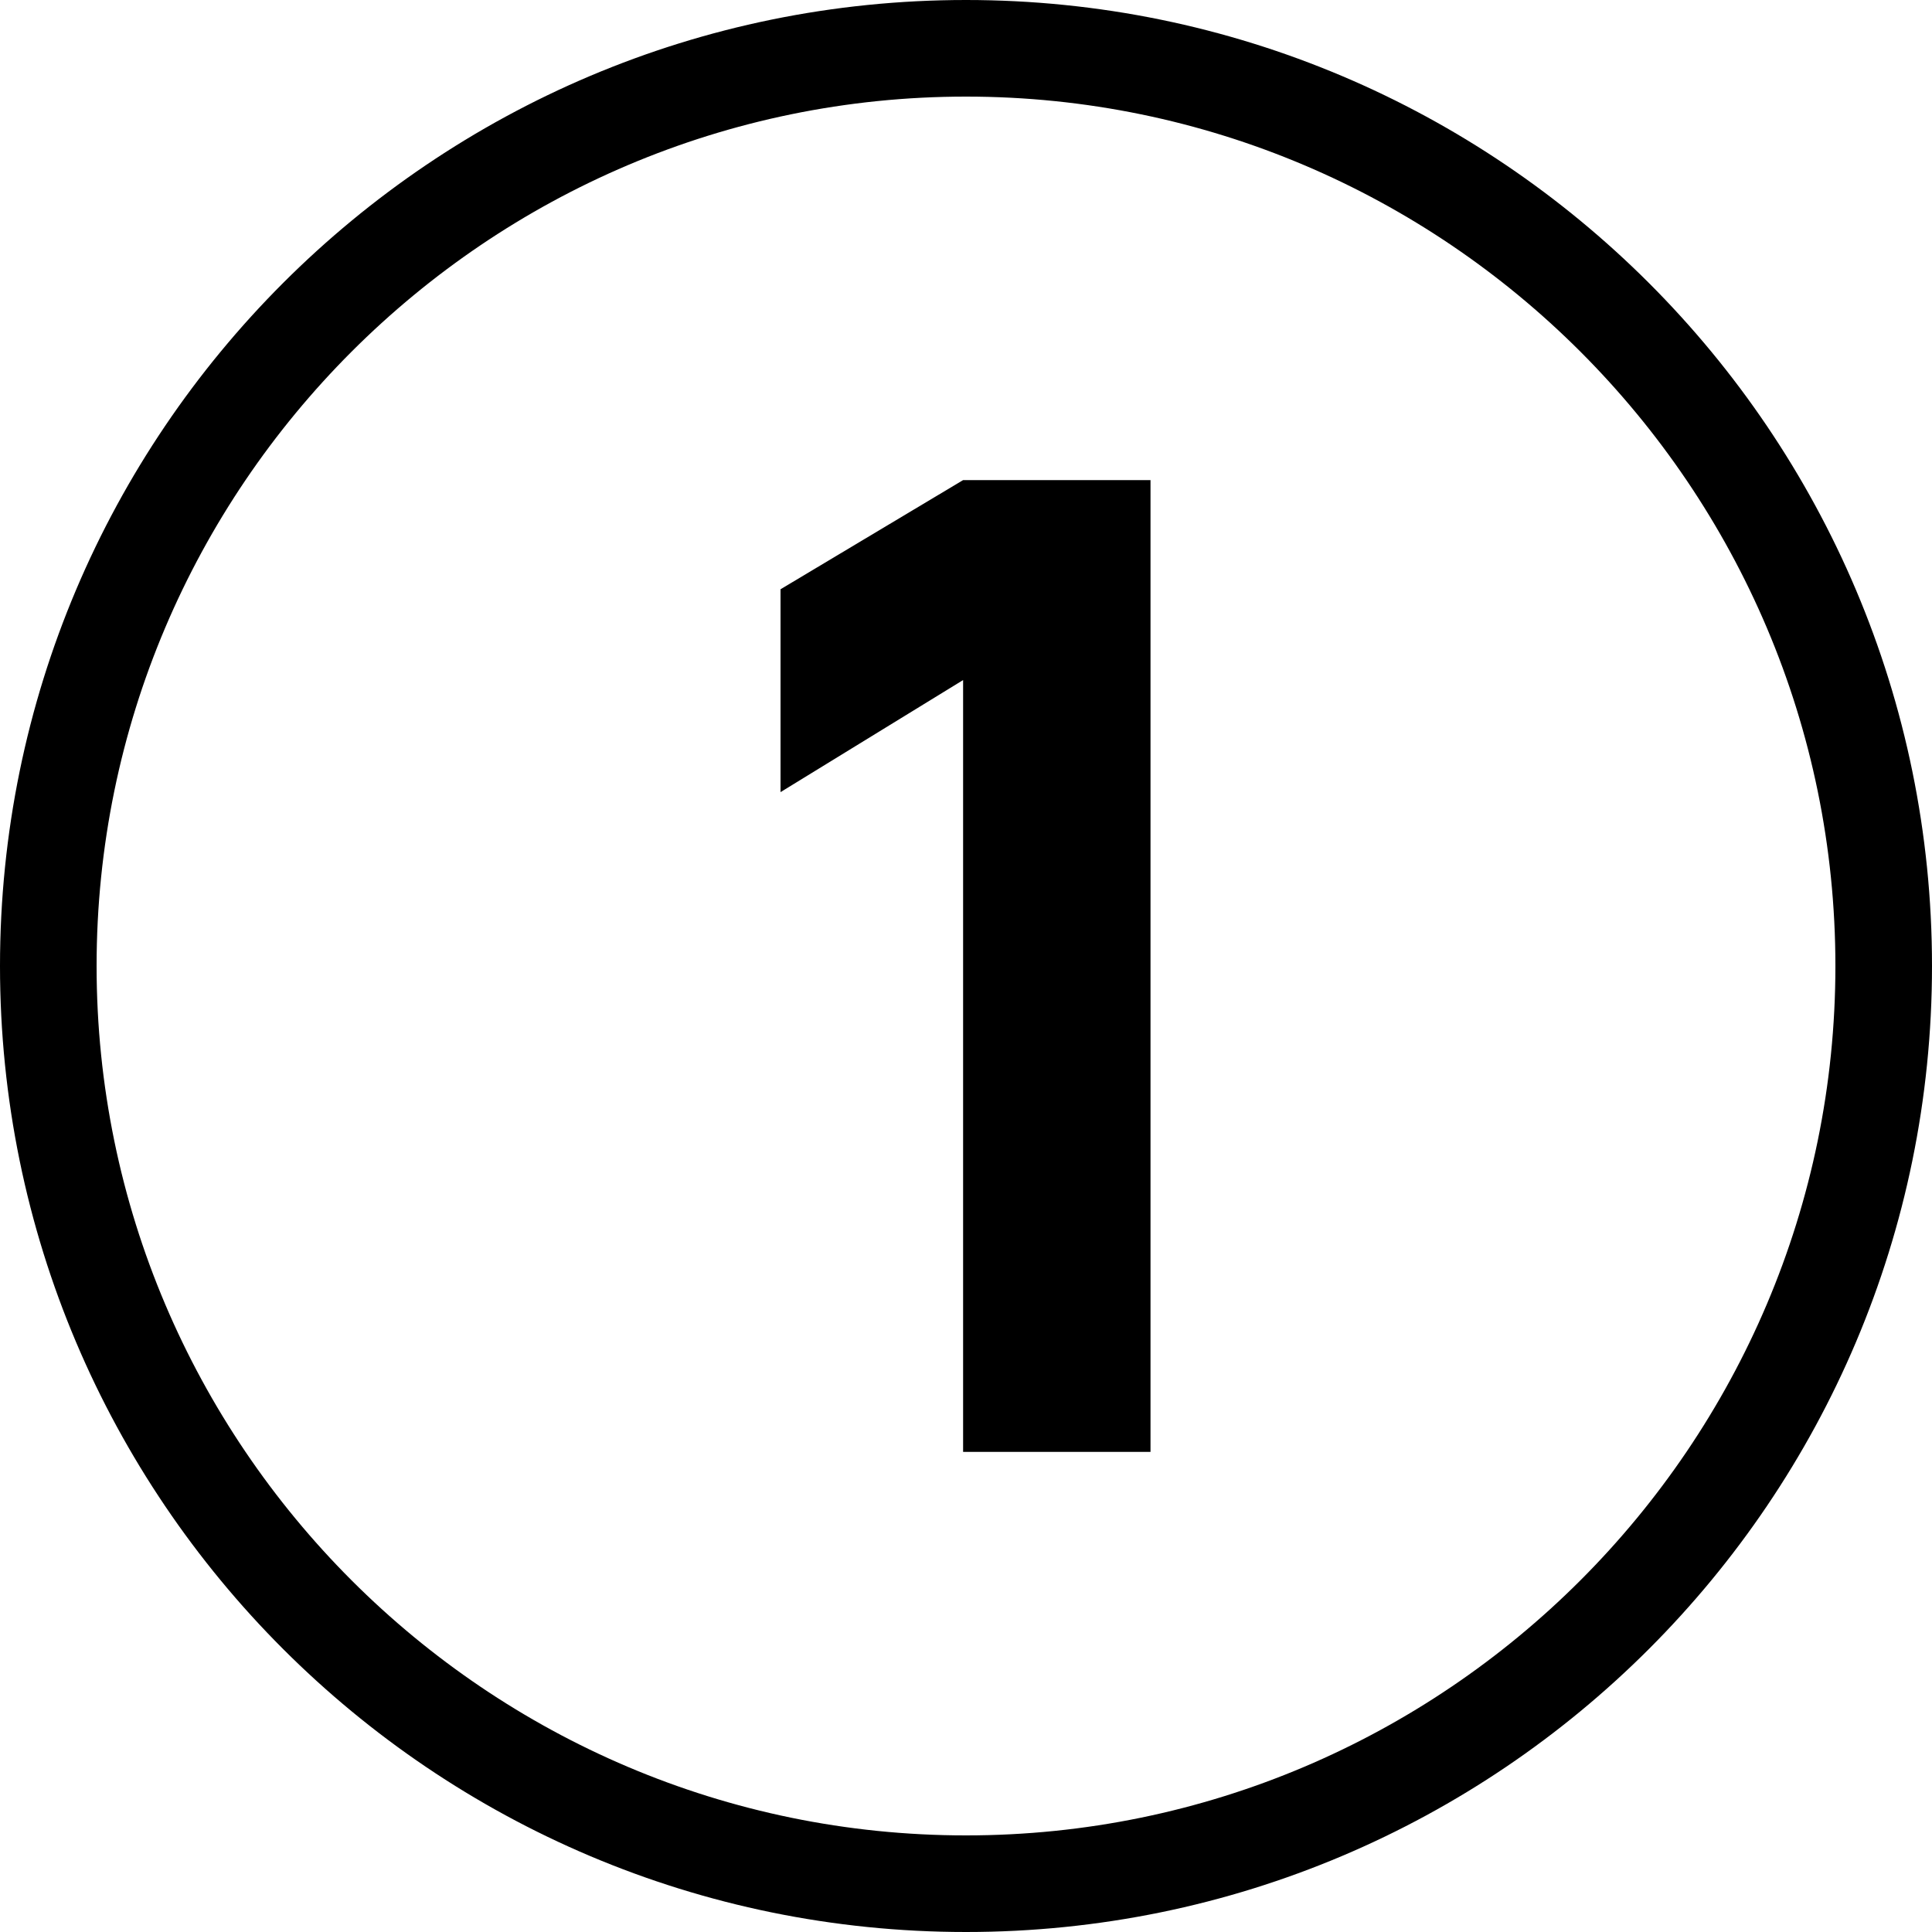
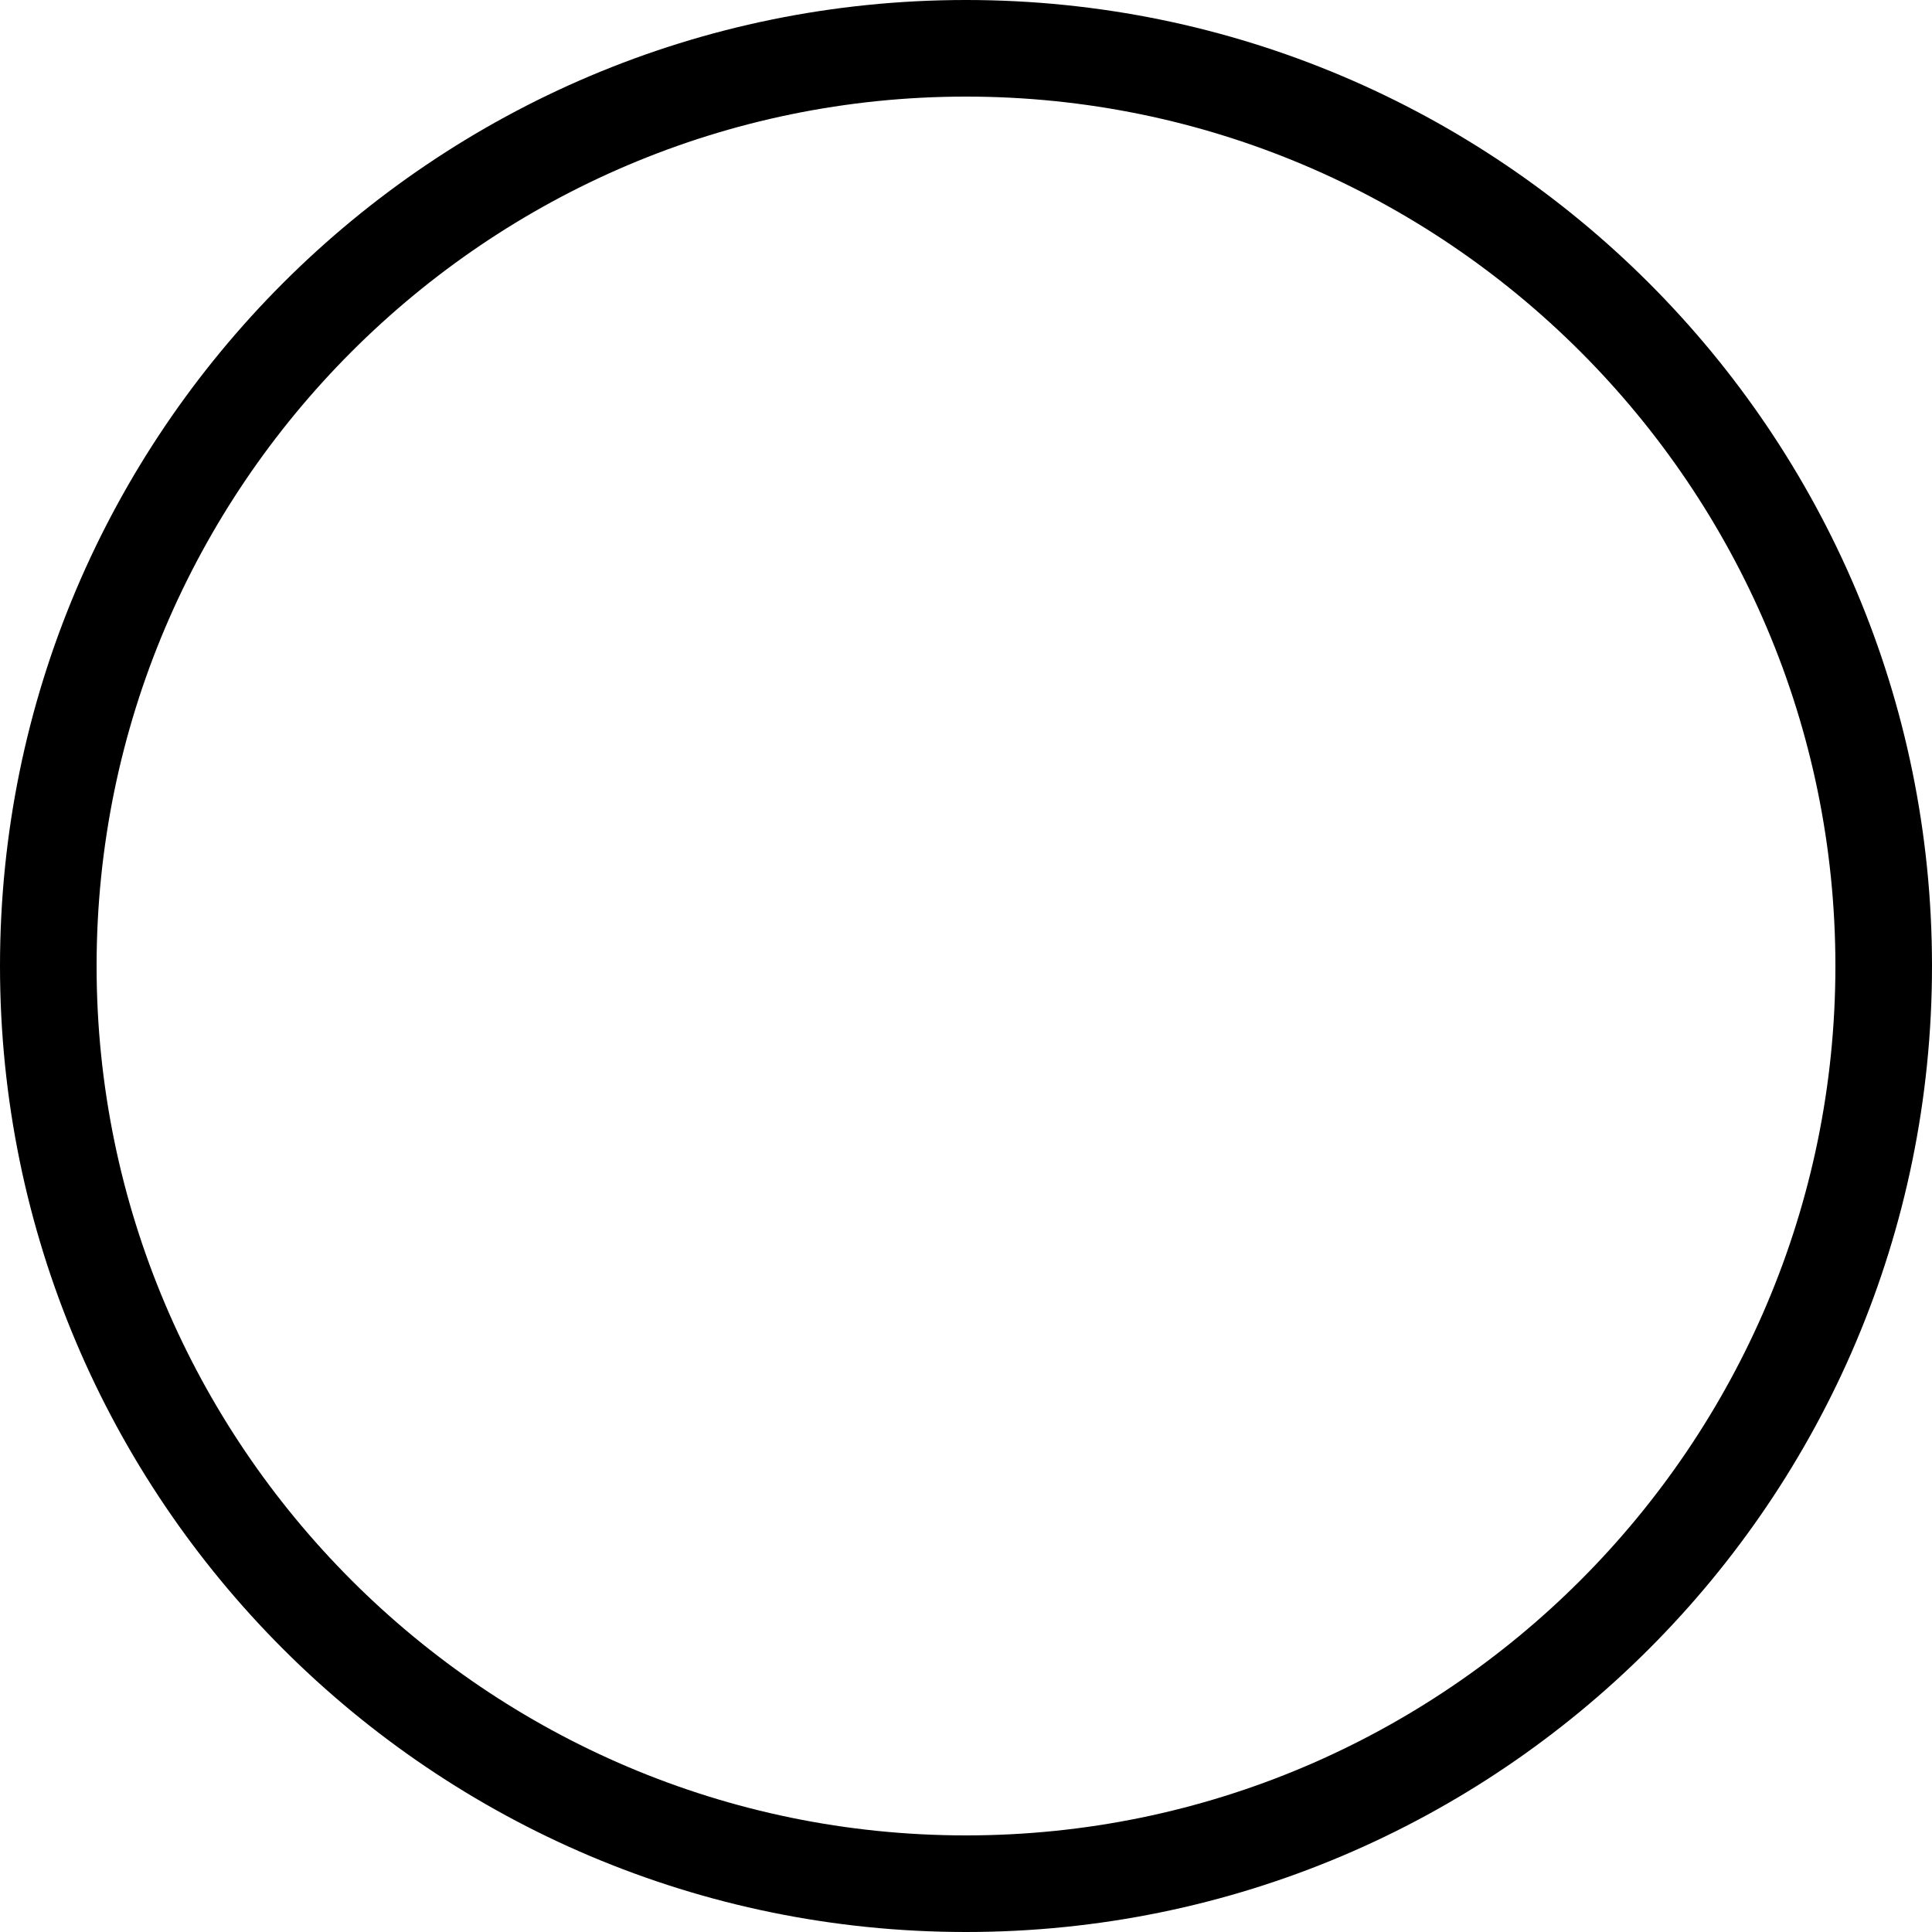
<svg xmlns="http://www.w3.org/2000/svg" id="Calque_1" width="200" height="200" version="1.1" viewBox="0 0 200 200">
  <path d="M100,10c49.6,0,90,40.4,90,90s-40.4,90-90,90S10,149.6,10,100,50.4,10,100,10M100,0C44.8,0,0,44.8,0,100s44.8,100,100,100,100-44.8,100-100S155.2,0,100,0h0Z" />
-   <path d="M99.7,150.3v-79.9l-18.9,11.6v-21l18.9-11.3h19.4v100.6h-19.4Z" />
</svg>